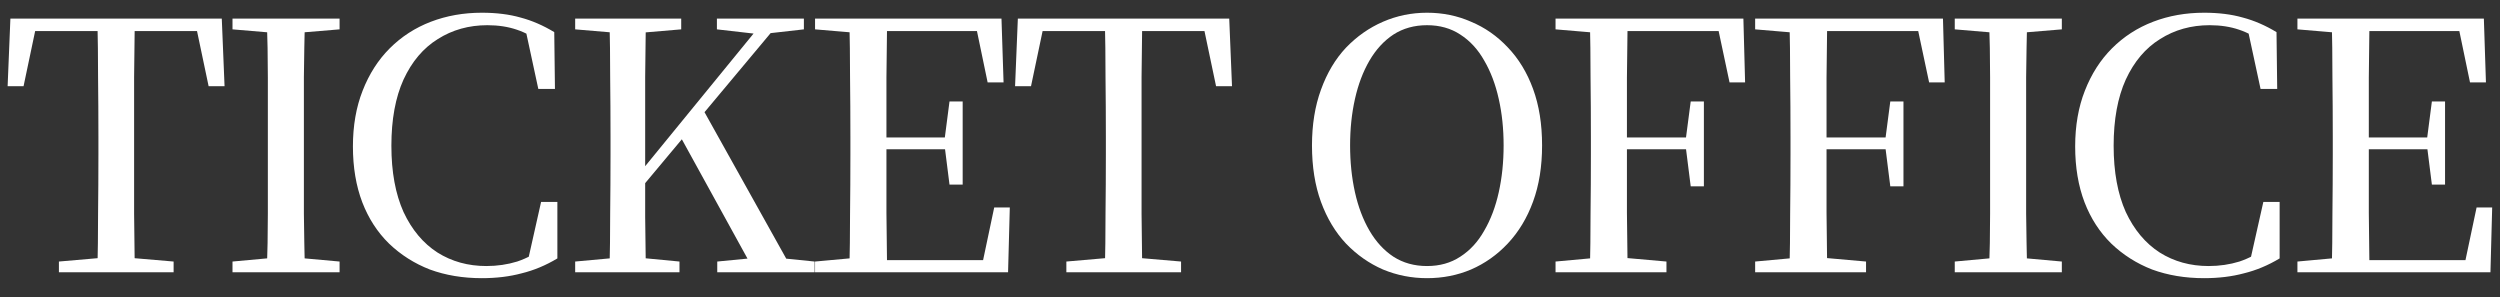
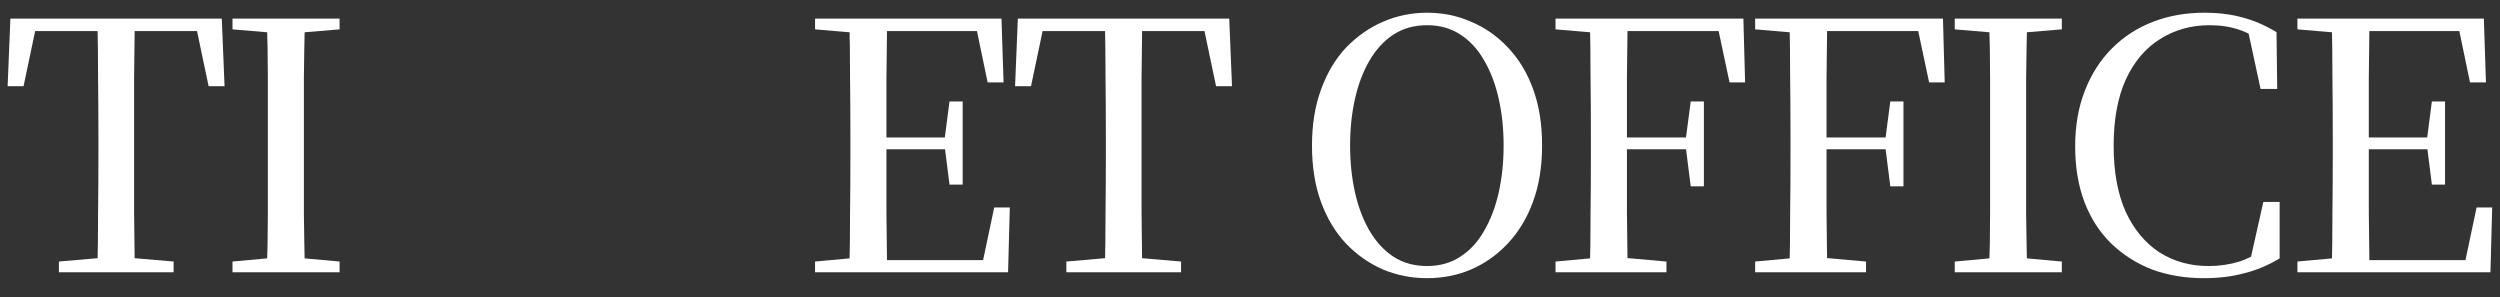
<svg xmlns="http://www.w3.org/2000/svg" width="101" height="12" viewBox="0 0 101 12" fill="none">
  <rect x="0" y="0" width="101" height="12" fill="#333333" stroke="none" />
  <path d="M92.816 11V10.566L94.804 10.384H94.972V11H92.816ZM94.202 11C94.221 10.216 94.23 9.427 94.23 8.634C94.239 7.841 94.244 7.047 94.244 6.254V5.512C94.244 4.709 94.239 3.916 94.23 3.132C94.23 2.339 94.221 1.545 94.202 0.752H95.728C95.719 1.536 95.709 2.334 95.7 3.146C95.7 3.949 95.7 4.784 95.7 5.652V5.988C95.7 6.912 95.7 7.78 95.7 8.592C95.709 9.404 95.719 10.207 95.728 11H94.202ZM94.972 11V10.51H100.25L99.522 10.902L100.054 8.382H100.684L100.614 11H94.972ZM94.972 6.03V5.554H98.36V6.03H94.972ZM98.248 7.458L98.052 5.904V5.61L98.248 4.098H98.78V7.458H98.248ZM92.816 1.186V0.752H94.972V1.354H94.804L92.816 1.186ZM99.788 3.328L99.27 0.836L99.998 1.256H94.972V0.752H100.348L100.432 3.328H99.788Z" fill="white" />
  <path d="M89.045 11.238C88.28 11.238 87.58 11.121 86.945 10.888C86.32 10.645 85.769 10.295 85.293 9.838C84.827 9.381 84.467 8.825 84.215 8.172C83.963 7.509 83.837 6.758 83.837 5.918C83.837 5.078 83.968 4.327 84.229 3.664C84.491 2.992 84.855 2.423 85.321 1.956C85.797 1.48 86.353 1.121 86.987 0.878C87.622 0.635 88.308 0.514 89.045 0.514C89.633 0.514 90.156 0.579 90.613 0.71C91.071 0.831 91.523 1.027 91.971 1.298L91.999 3.594H91.327L90.781 1.06L91.579 1.326V1.816C91.197 1.527 90.823 1.321 90.459 1.2C90.105 1.079 89.708 1.018 89.269 1.018C88.523 1.018 87.855 1.205 87.267 1.578C86.679 1.942 86.217 2.488 85.881 3.216C85.555 3.935 85.391 4.826 85.391 5.89C85.391 6.945 85.555 7.836 85.881 8.564C86.217 9.283 86.675 9.829 87.253 10.202C87.832 10.566 88.49 10.748 89.227 10.748C89.666 10.748 90.081 10.687 90.473 10.566C90.865 10.435 91.257 10.225 91.649 9.936V10.412L90.879 10.65L91.439 8.158H92.097V10.44C91.631 10.72 91.15 10.921 90.655 11.042C90.17 11.173 89.633 11.238 89.045 11.238Z" fill="white" />
  <path d="M78.972 11V10.566L80.96 10.384H81.282L83.298 10.566V11H78.972ZM80.358 11C80.386 10.216 80.4 9.427 80.4 8.634C80.4 7.841 80.4 7.047 80.4 6.254V5.512C80.4 4.709 80.4 3.916 80.4 3.132C80.4 2.339 80.386 1.545 80.358 0.752H81.898C81.879 1.536 81.865 2.325 81.856 3.118C81.856 3.911 81.856 4.709 81.856 5.512V6.24C81.856 7.043 81.856 7.841 81.856 8.634C81.865 9.418 81.879 10.207 81.898 11H80.358ZM78.972 1.186V0.752H83.298V1.186L81.282 1.354H80.96L78.972 1.186Z" fill="white" />
  <path d="M70.908 11V10.566L72.896 10.384H73.33L75.388 10.566V11H70.908ZM72.294 11C72.313 10.216 72.322 9.427 72.322 8.634C72.332 7.841 72.336 7.047 72.336 6.254V5.512C72.336 4.709 72.332 3.916 72.322 3.132C72.322 2.339 72.313 1.545 72.294 0.752H73.82C73.811 1.536 73.802 2.334 73.792 3.146C73.792 3.949 73.792 4.784 73.792 5.652V5.988C73.792 6.912 73.792 7.78 73.792 8.592C73.802 9.404 73.811 10.207 73.82 11H72.294ZM73.064 6.03V5.554H76.494V6.03H73.064ZM76.368 7.528L76.172 5.974V5.596L76.368 4.098H76.9V7.528H76.368ZM70.908 1.186V0.752H73.064V1.354H72.896L70.908 1.186ZM77.936 3.328L77.404 0.822L78.146 1.256H73.064V0.752H78.496L78.566 3.328H77.936Z" fill="white" />
  <path d="M62.844 11V10.566L64.832 10.384H65.266L67.325 10.566V11H62.844ZM64.231 11C64.249 10.216 64.258 9.427 64.258 8.634C64.268 7.841 64.272 7.047 64.272 6.254V5.512C64.272 4.709 64.268 3.916 64.258 3.132C64.258 2.339 64.249 1.545 64.231 0.752H65.757C65.747 1.536 65.738 2.334 65.728 3.146C65.728 3.949 65.728 4.784 65.728 5.652V5.988C65.728 6.912 65.728 7.78 65.728 8.592C65.738 9.404 65.747 10.207 65.757 11H64.231ZM65.001 6.03V5.554H68.43V6.03H65.001ZM68.305 7.528L68.109 5.974V5.596L68.305 4.098H68.837V7.528H68.305ZM62.844 1.186V0.752H65.001V1.354H64.832L62.844 1.186ZM69.873 3.328L69.341 0.822L70.082 1.256H65.001V0.752H70.433L70.502 3.328H69.873Z" fill="white" />
  <path d="M57.652 11.238C57.027 11.238 56.434 11.121 55.874 10.888C55.314 10.645 54.815 10.295 54.376 9.838C53.947 9.381 53.611 8.821 53.368 8.158C53.126 7.495 53.004 6.735 53.004 5.876C53.004 5.036 53.126 4.285 53.368 3.622C53.611 2.95 53.947 2.385 54.376 1.928C54.815 1.471 55.314 1.121 55.874 0.878C56.434 0.635 57.027 0.514 57.652 0.514C58.287 0.514 58.88 0.635 59.43 0.878C59.99 1.111 60.485 1.457 60.914 1.914C61.353 2.371 61.694 2.931 61.936 3.594C62.179 4.257 62.3 5.017 62.3 5.876C62.3 6.725 62.179 7.481 61.936 8.144C61.694 8.807 61.353 9.371 60.914 9.838C60.485 10.295 59.99 10.645 59.43 10.888C58.88 11.121 58.287 11.238 57.652 11.238ZM57.652 10.748C58.166 10.748 58.614 10.622 58.996 10.37C59.388 10.118 59.71 9.768 59.962 9.32C60.224 8.872 60.42 8.354 60.55 7.766C60.681 7.178 60.746 6.548 60.746 5.876C60.746 5.204 60.681 4.579 60.55 4C60.42 3.412 60.224 2.894 59.962 2.446C59.71 1.998 59.388 1.648 58.996 1.396C58.614 1.144 58.166 1.018 57.652 1.018C57.139 1.018 56.686 1.144 56.294 1.396C55.912 1.648 55.59 1.998 55.328 2.446C55.067 2.894 54.871 3.412 54.74 4C54.61 4.579 54.544 5.204 54.544 5.876C54.544 6.548 54.61 7.178 54.74 7.766C54.871 8.354 55.067 8.872 55.328 9.32C55.59 9.768 55.912 10.118 56.294 10.37C56.686 10.622 57.139 10.748 57.652 10.748Z" fill="white" />
  <path d="M43.081 11V10.566L45.181 10.384H45.587L47.715 10.566V11H43.081ZM44.635 11C44.654 10.216 44.663 9.427 44.663 8.634C44.672 7.841 44.677 7.047 44.677 6.254V5.512C44.677 4.709 44.672 3.916 44.663 3.132C44.663 2.339 44.654 1.545 44.635 0.752H46.147C46.138 1.536 46.129 2.325 46.119 3.118C46.119 3.911 46.119 4.709 46.119 5.512V6.24C46.119 7.043 46.119 7.841 46.119 8.634C46.129 9.418 46.138 10.207 46.147 11H44.635ZM41.009 3.482L41.121 0.752H49.661L49.773 3.482H49.129L48.555 0.752L49.241 1.256H41.527L42.227 0.752L41.653 3.482H41.009Z" fill="white" />
  <path d="M32.928 11V10.566L34.916 10.384H35.084V11H32.928ZM34.314 11C34.332 10.216 34.342 9.427 34.342 8.634C34.351 7.841 34.356 7.047 34.356 6.254V5.512C34.356 4.709 34.351 3.916 34.342 3.132C34.342 2.339 34.332 1.545 34.314 0.752H35.84C35.83 1.536 35.821 2.334 35.812 3.146C35.812 3.949 35.812 4.784 35.812 5.652V5.988C35.812 6.912 35.812 7.78 35.812 8.592C35.821 9.404 35.83 10.207 35.84 11H34.314ZM35.084 11V10.51H40.362L39.634 10.902L40.166 8.382H40.796L40.726 11H35.084ZM35.084 6.03V5.554H38.472V6.03H35.084ZM38.36 7.458L38.164 5.904V5.61L38.36 4.098H38.892V7.458H38.36ZM32.928 1.186V0.752H35.084V1.354H34.916L32.928 1.186ZM39.9 3.328L39.382 0.836L40.11 1.256H35.084V0.752H40.46L40.544 3.328H39.9Z" fill="white" />
-   <path d="M24.623 11C24.642 10.216 24.651 9.427 24.651 8.634C24.66 7.841 24.665 7.047 24.665 6.254V5.512C24.665 4.709 24.66 3.916 24.651 3.132C24.651 2.339 24.642 1.545 24.623 0.752H26.093C26.084 1.536 26.074 2.325 26.065 3.118C26.065 3.911 26.065 4.709 26.065 5.512V6.898C26.065 7.43 26.065 8.051 26.065 8.76C26.074 9.46 26.084 10.207 26.093 11H24.623ZM23.237 11V10.566L25.225 10.384H25.547L27.451 10.566V11H23.237ZM23.237 1.186V0.752H27.521V1.186L25.547 1.354H25.225L23.237 1.186ZM28.977 11V10.566L30.853 10.384H31.119L32.911 10.566V11H28.977ZM28.963 1.186V0.752H32.477V1.186L30.993 1.354L30.671 1.382L28.963 1.186ZM25.337 8.27L25.295 7.458H25.463L25.743 7.108L30.937 0.752H31.623L25.337 8.27ZM30.503 11L27.437 5.428L28.361 4.35L32.071 11H30.503Z" fill="white" />
-   <path d="M19.466 11.238C18.701 11.238 18.001 11.121 17.366 10.888C16.741 10.645 16.19 10.295 15.714 9.838C15.248 9.381 14.888 8.825 14.636 8.172C14.384 7.509 14.258 6.758 14.258 5.918C14.258 5.078 14.389 4.327 14.65 3.664C14.912 2.992 15.276 2.423 15.742 1.956C16.218 1.48 16.774 1.121 17.408 0.878C18.043 0.635 18.729 0.514 19.466 0.514C20.054 0.514 20.577 0.579 21.034 0.71C21.492 0.831 21.944 1.027 22.392 1.298L22.42 3.594H21.748L21.202 1.06L22 1.326V1.816C21.618 1.527 21.244 1.321 20.88 1.2C20.526 1.079 20.129 1.018 19.69 1.018C18.944 1.018 18.276 1.205 17.688 1.578C17.1 1.942 16.638 2.488 16.302 3.216C15.976 3.935 15.812 4.826 15.812 5.89C15.812 6.945 15.976 7.836 16.302 8.564C16.638 9.283 17.096 9.829 17.674 10.202C18.253 10.566 18.911 10.748 19.648 10.748C20.087 10.748 20.502 10.687 20.894 10.566C21.286 10.435 21.678 10.225 22.07 9.936V10.412L21.3 10.65L21.86 8.158H22.518V10.44C22.052 10.72 21.571 10.921 21.076 11.042C20.591 11.173 20.054 11.238 19.466 11.238Z" fill="white" />
-   <path d="M9.393 11V10.566L11.381 10.384H11.703L13.719 10.566V11H9.393ZM10.779 11C10.807 10.216 10.821 9.427 10.821 8.634C10.821 7.841 10.821 7.047 10.821 6.254V5.512C10.821 4.709 10.821 3.916 10.821 3.132C10.821 2.339 10.807 1.545 10.779 0.752H12.319C12.3 1.536 12.286 2.325 12.277 3.118C12.277 3.911 12.277 4.709 12.277 5.512V6.24C12.277 7.043 12.277 7.841 12.277 8.634C12.286 9.418 12.3 10.207 12.319 11H10.779ZM9.393 1.186V0.752H13.719V1.186L11.703 1.354H11.381L9.393 1.186Z" fill="white" />
+   <path d="M9.393 11V10.566L11.381 10.384H11.703L13.719 10.566V11H9.393ZM10.779 11C10.807 10.216 10.821 9.427 10.821 8.634C10.821 7.841 10.821 7.047 10.821 6.254C10.821 4.709 10.821 3.916 10.821 3.132C10.821 2.339 10.807 1.545 10.779 0.752H12.319C12.3 1.536 12.286 2.325 12.277 3.118C12.277 3.911 12.277 4.709 12.277 5.512V6.24C12.277 7.043 12.277 7.841 12.277 8.634C12.286 9.418 12.3 10.207 12.319 11H10.779ZM9.393 1.186V0.752H13.719V1.186L11.703 1.354H11.381L9.393 1.186Z" fill="white" />
  <path d="M2.38 11V10.566L4.48 10.384H4.886L7.014 10.566V11H2.38ZM3.934 11C3.953 10.216 3.962 9.427 3.962 8.634C3.971 7.841 3.976 7.047 3.976 6.254V5.512C3.976 4.709 3.971 3.916 3.962 3.132C3.962 2.339 3.953 1.545 3.934 0.752H5.446C5.437 1.536 5.427 2.325 5.418 3.118C5.418 3.911 5.418 4.709 5.418 5.512V6.24C5.418 7.043 5.418 7.841 5.418 8.634C5.427 9.418 5.437 10.207 5.446 11H3.934ZM0.308 3.482L0.42 0.752H8.96L9.072 3.482H8.428L7.854 0.752L8.54 1.256H0.826L1.526 0.752L0.952 3.482H0.308Z" fill="white" />
</svg>